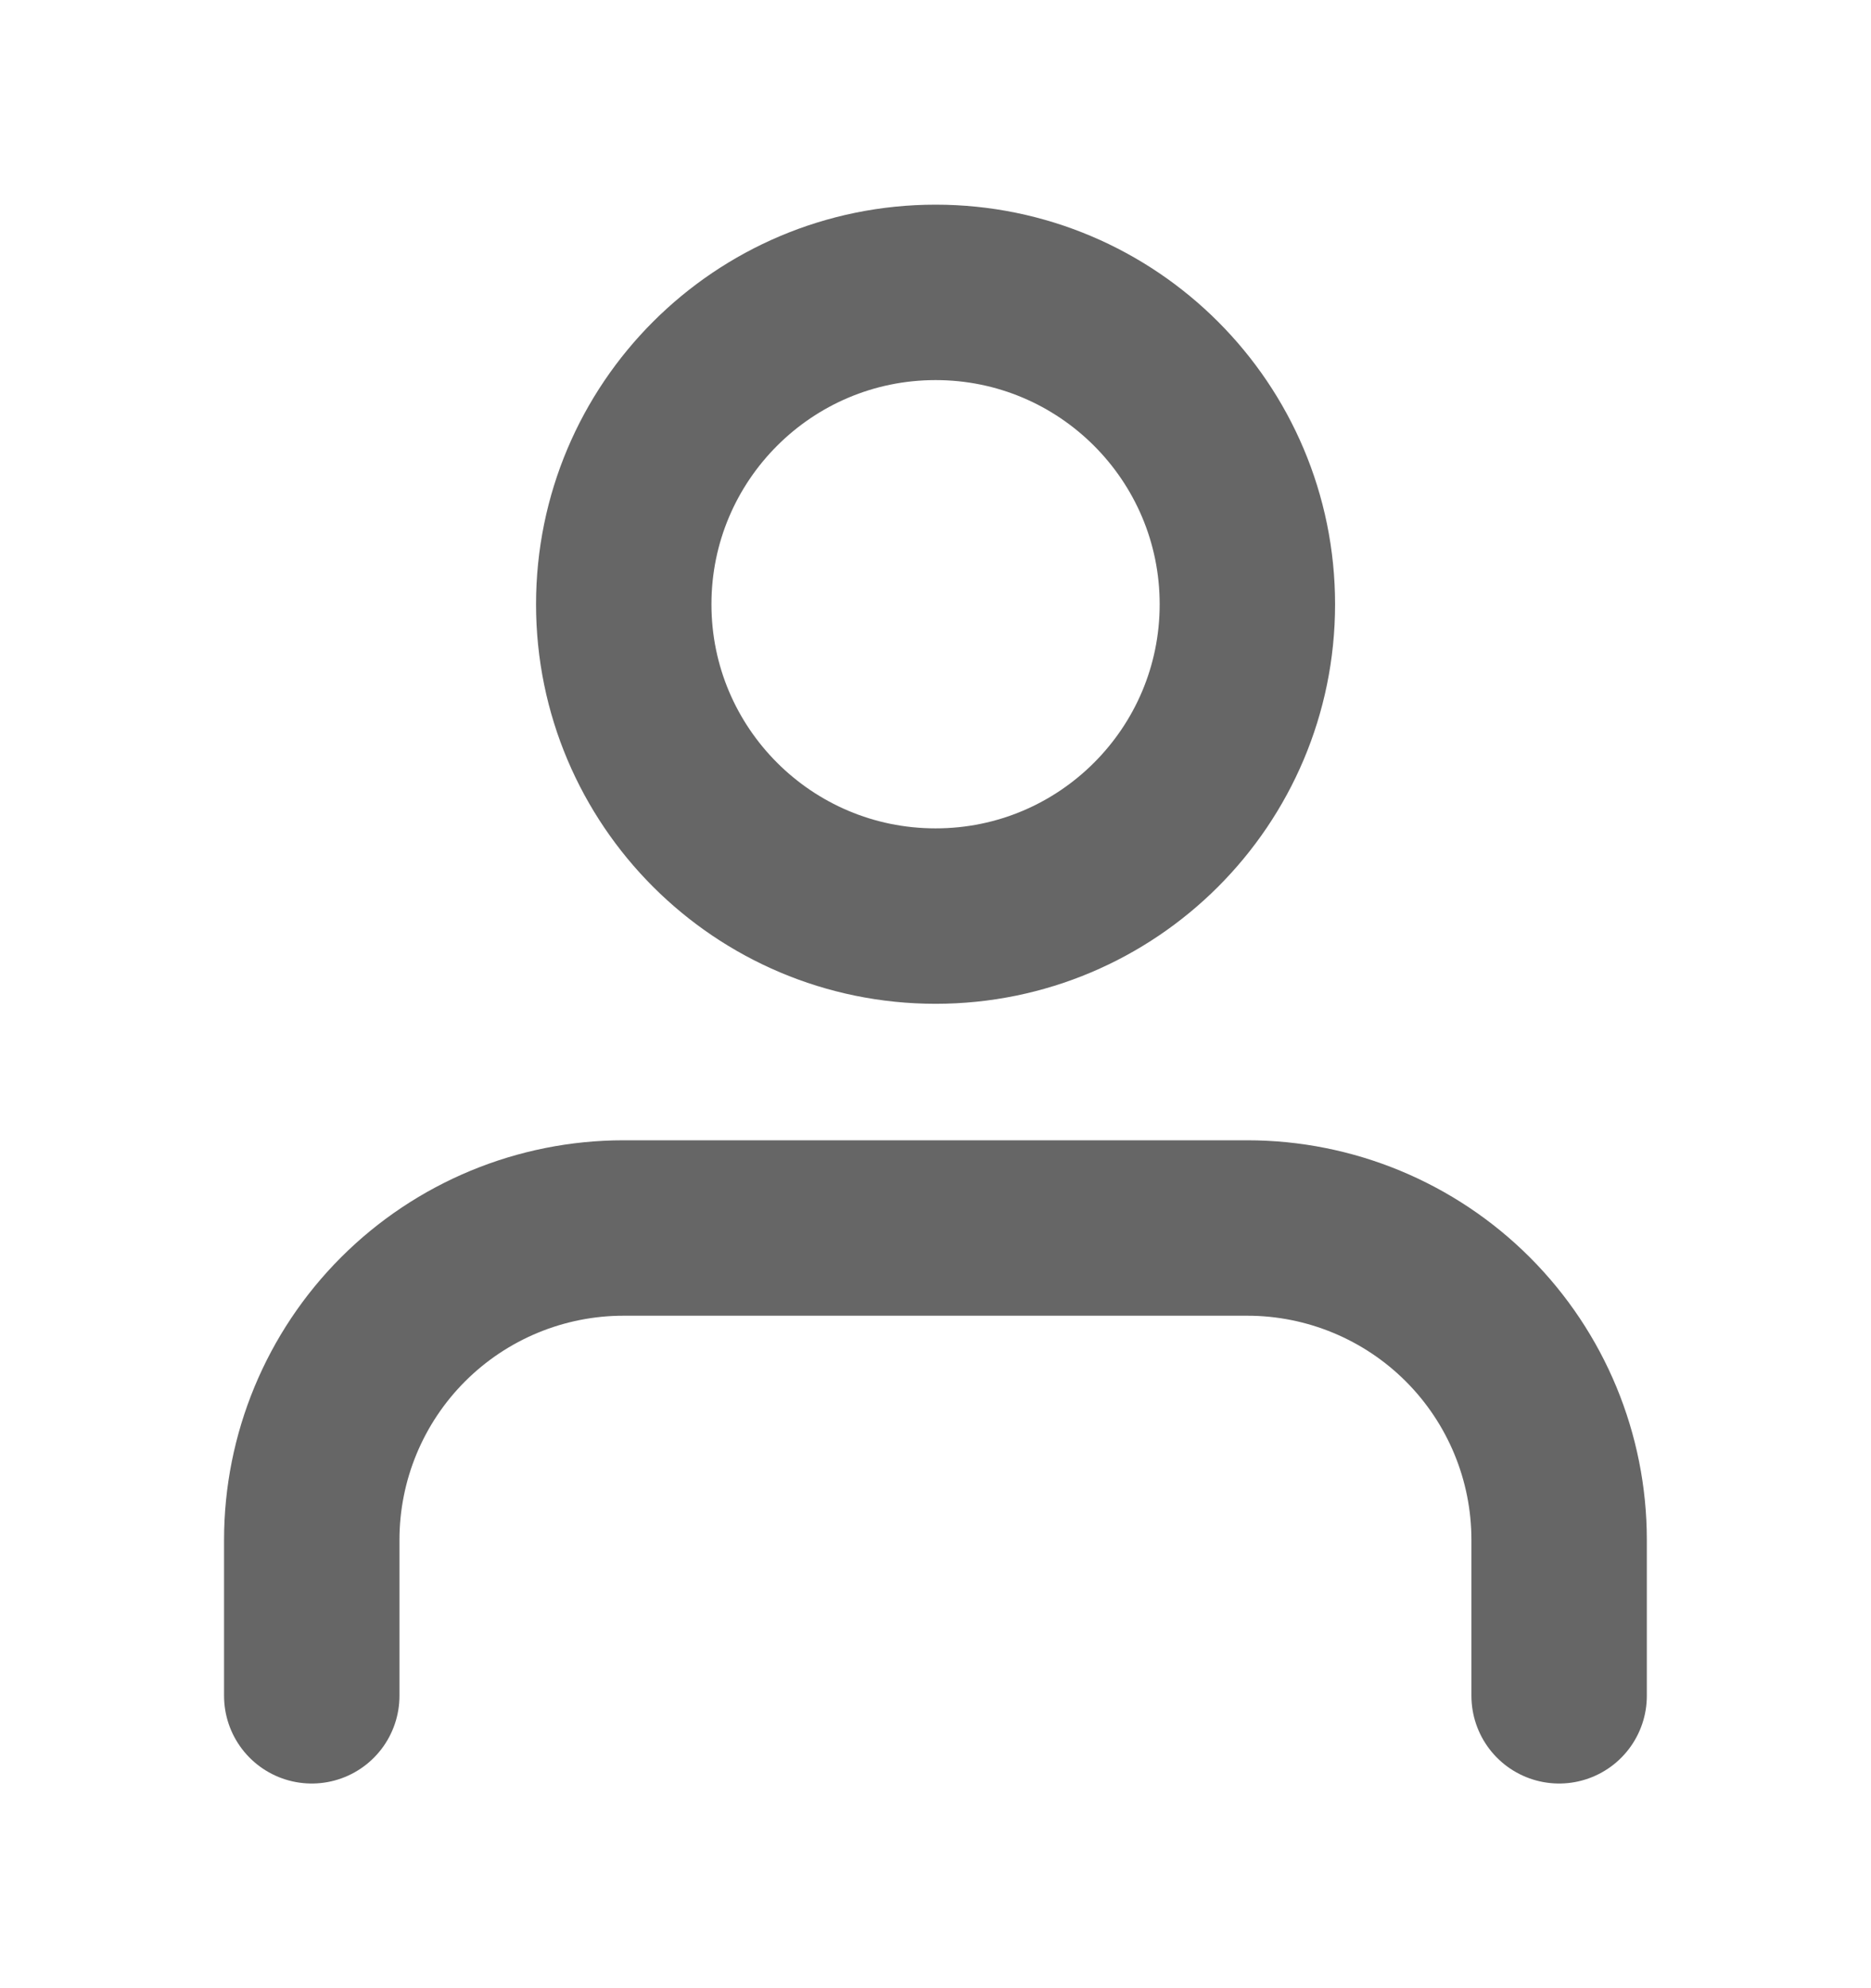
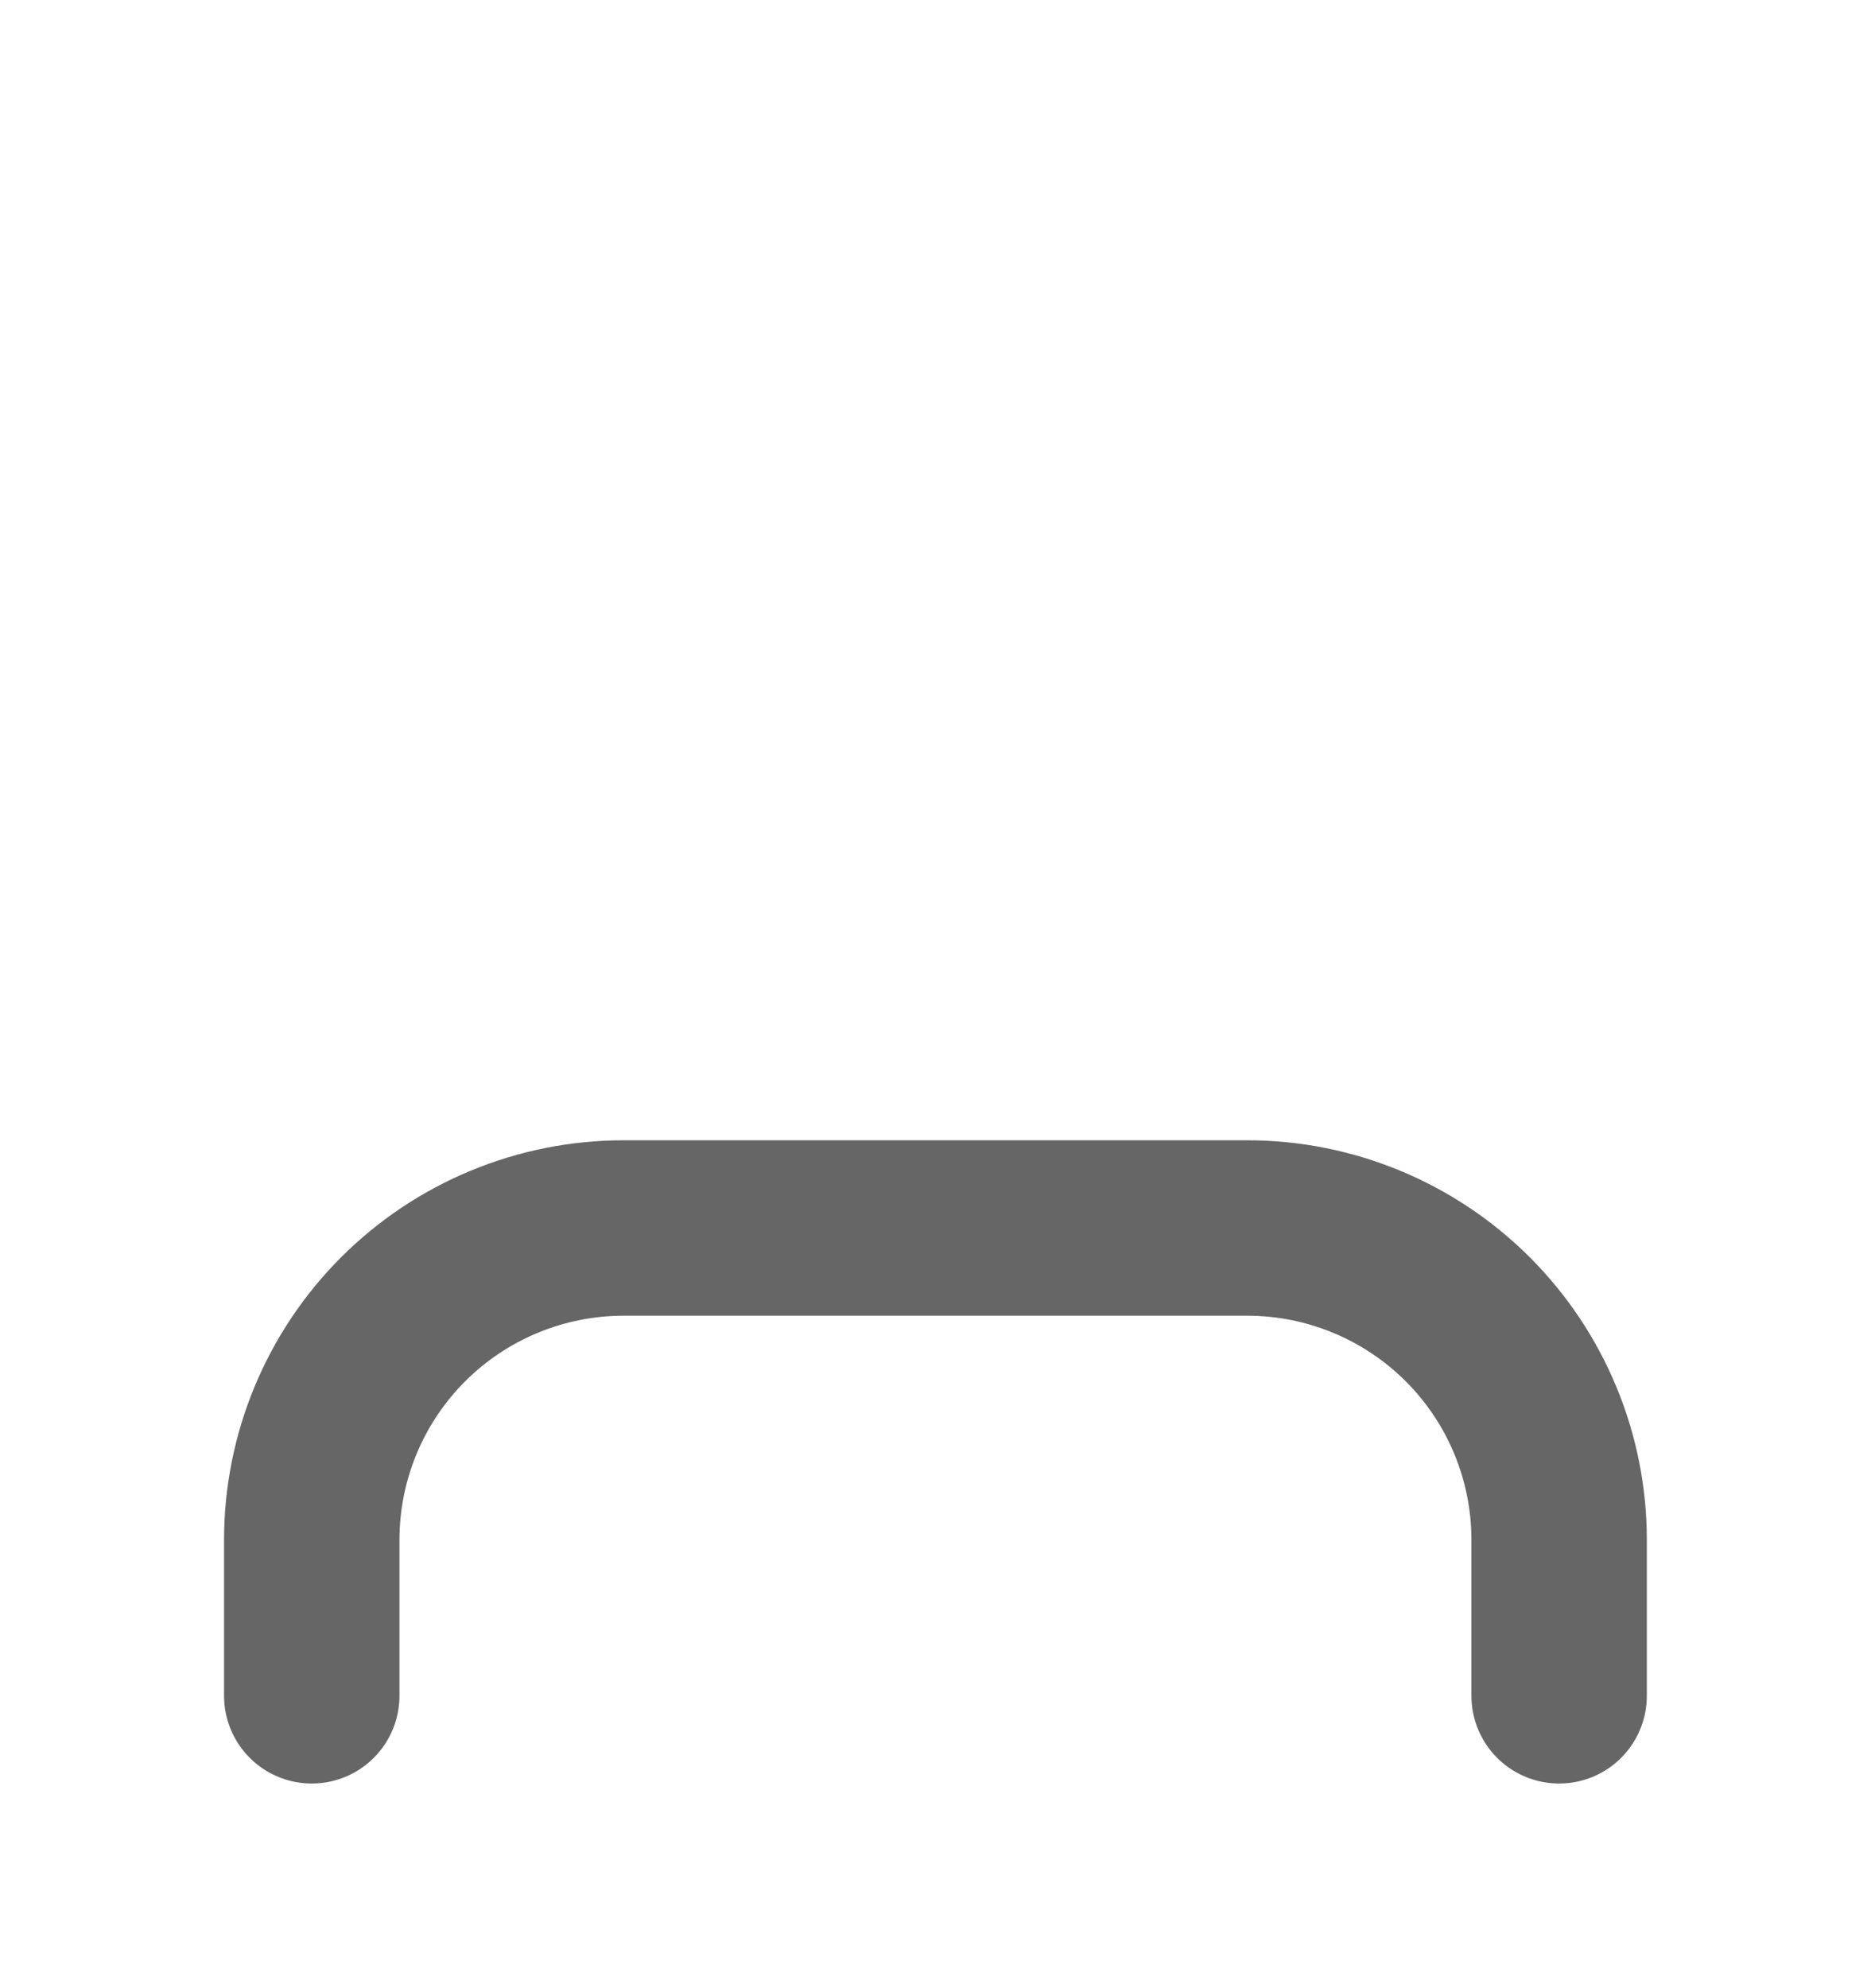
<svg xmlns="http://www.w3.org/2000/svg" width="16" height="17" viewBox="0 0 16 17" fill="none">
  <path d="M13.333 14.5V13.167C13.333 12.459 13.052 11.781 12.552 11.281C12.052 10.781 11.373 10.5 10.666 10.5H5.333C4.625 10.5 3.947 10.781 3.447 11.281C2.947 11.781 2.666 12.459 2.666 13.167V14.5" stroke="#666666" stroke-width="1.5" stroke-linecap="round" stroke-linejoin="round" />
-   <path d="M8.001 7.833C9.473 7.833 10.667 6.639 10.667 5.167C10.667 3.694 9.473 2.5 8.001 2.5C6.528 2.5 5.334 3.694 5.334 5.167C5.334 6.639 6.528 7.833 8.001 7.833Z" stroke="#666666" stroke-width="1.5" stroke-linecap="round" stroke-linejoin="round" />
</svg>